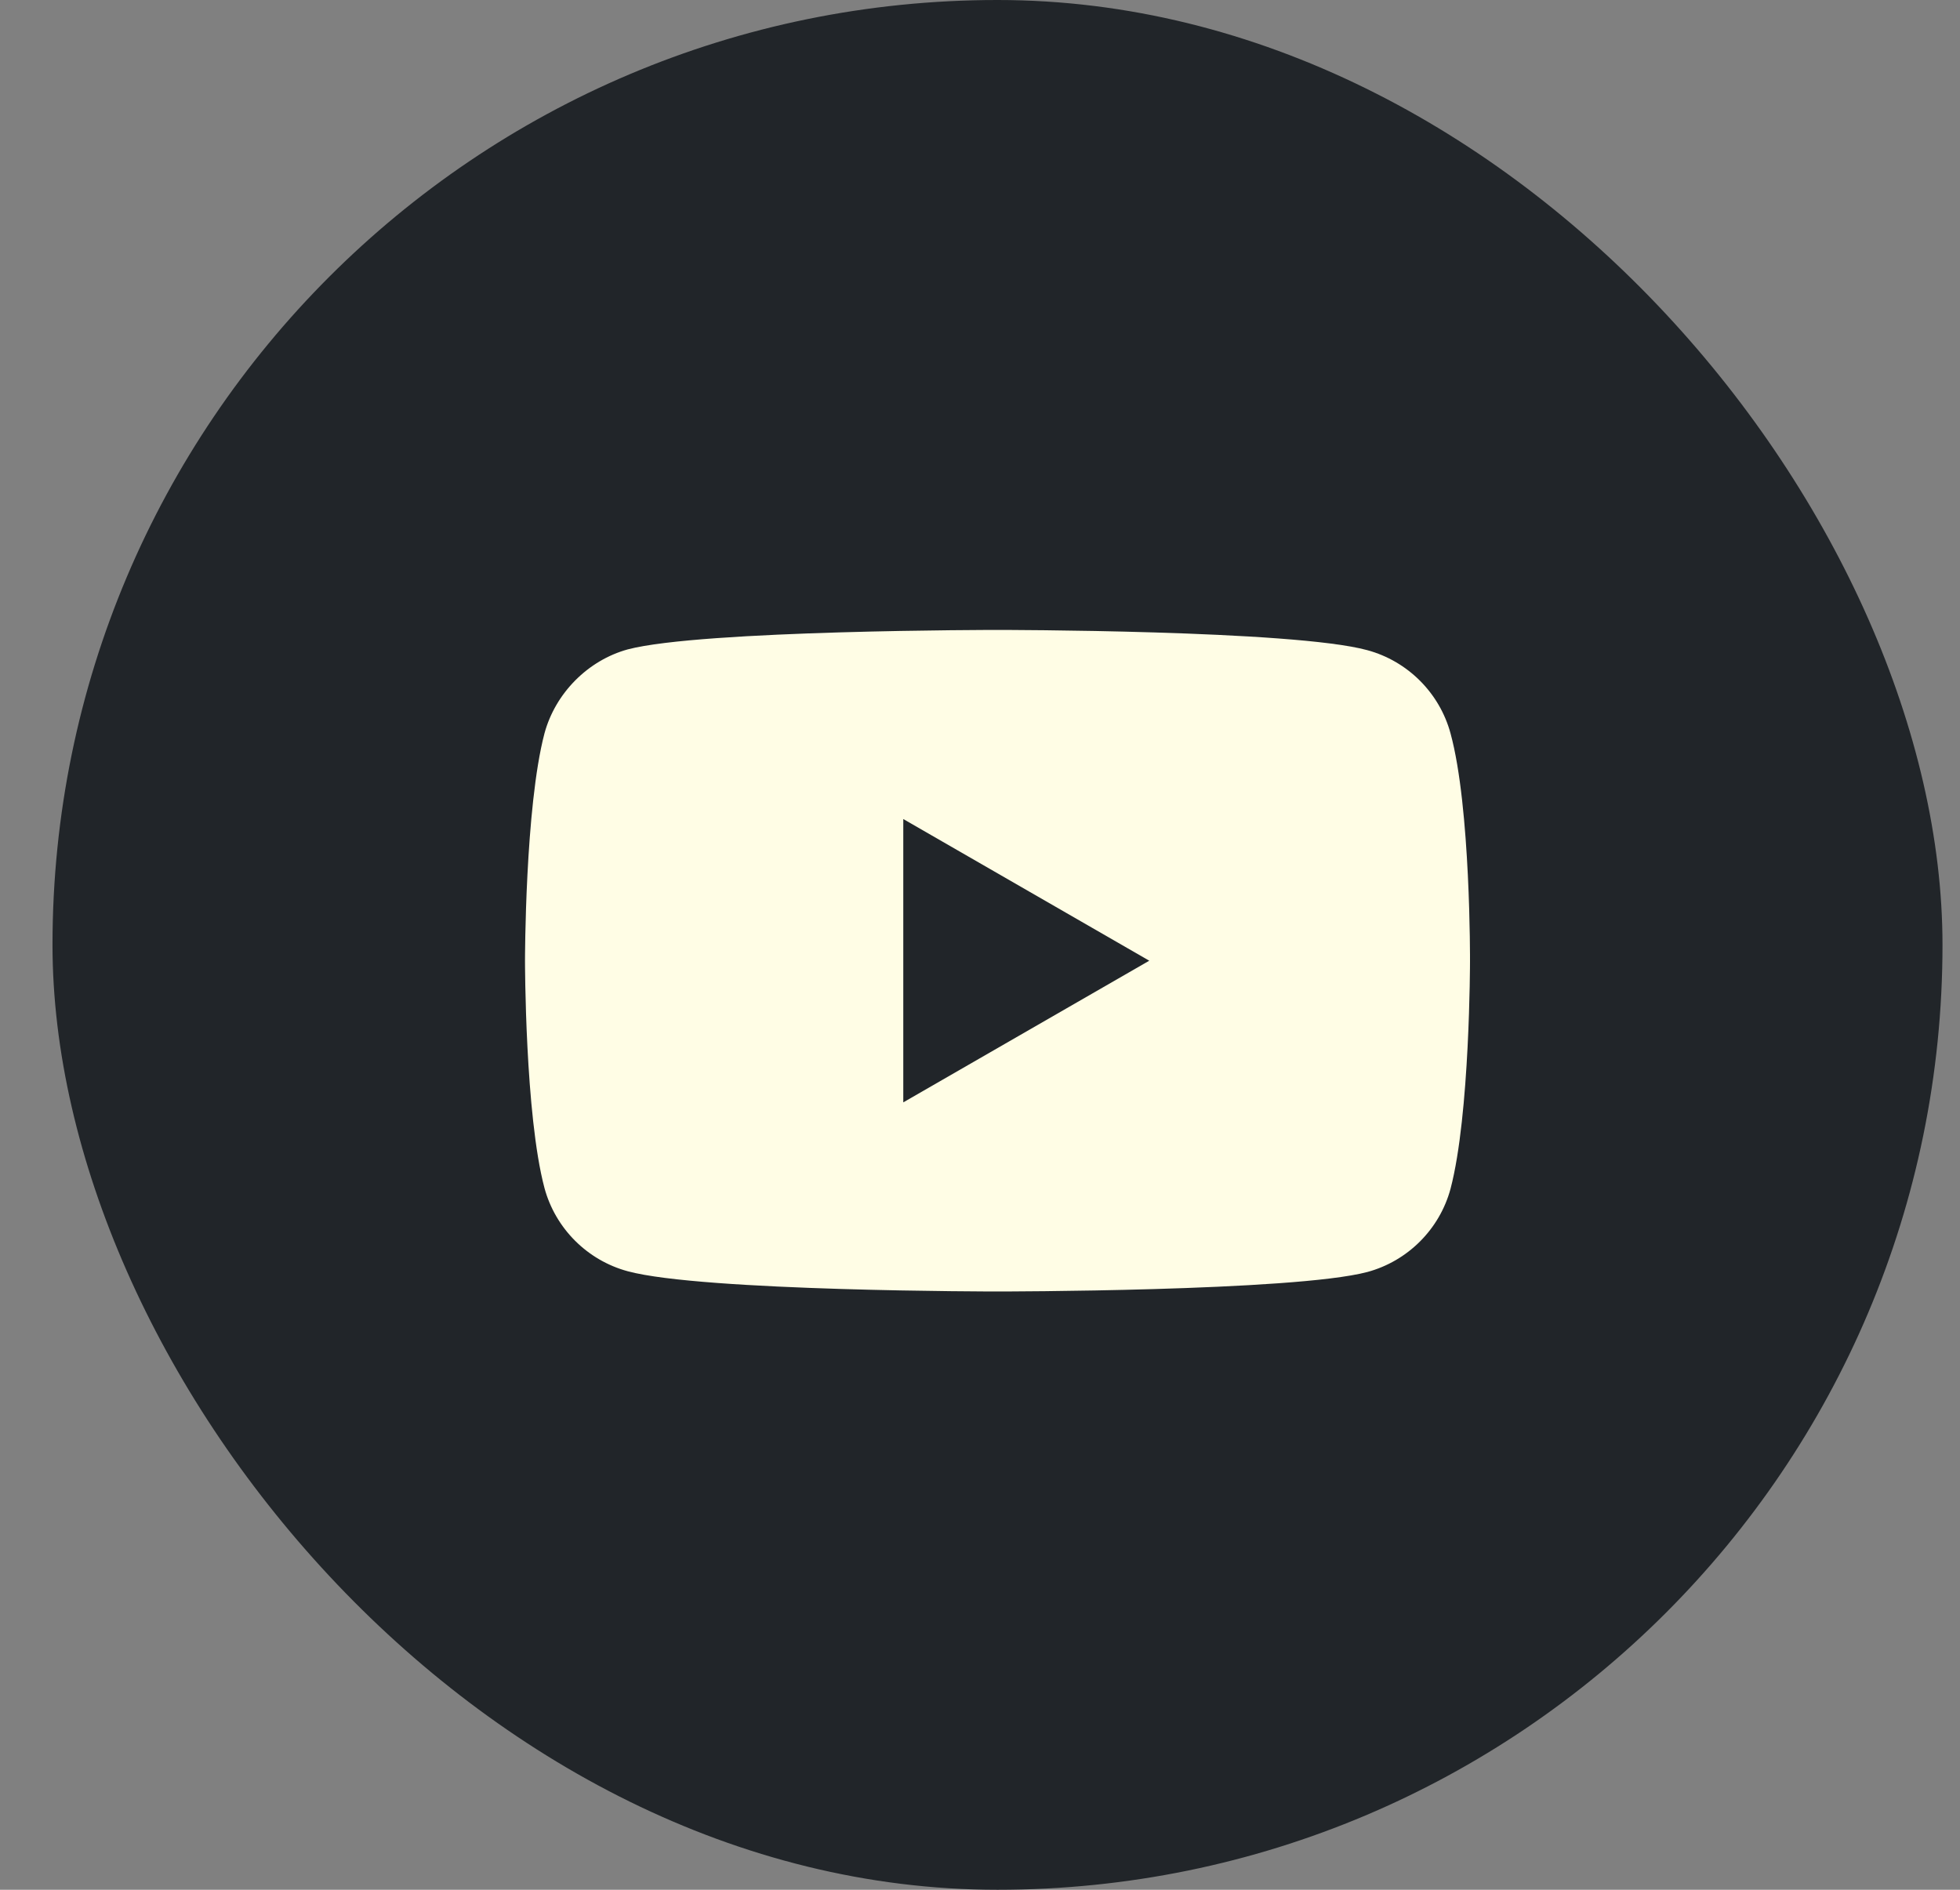
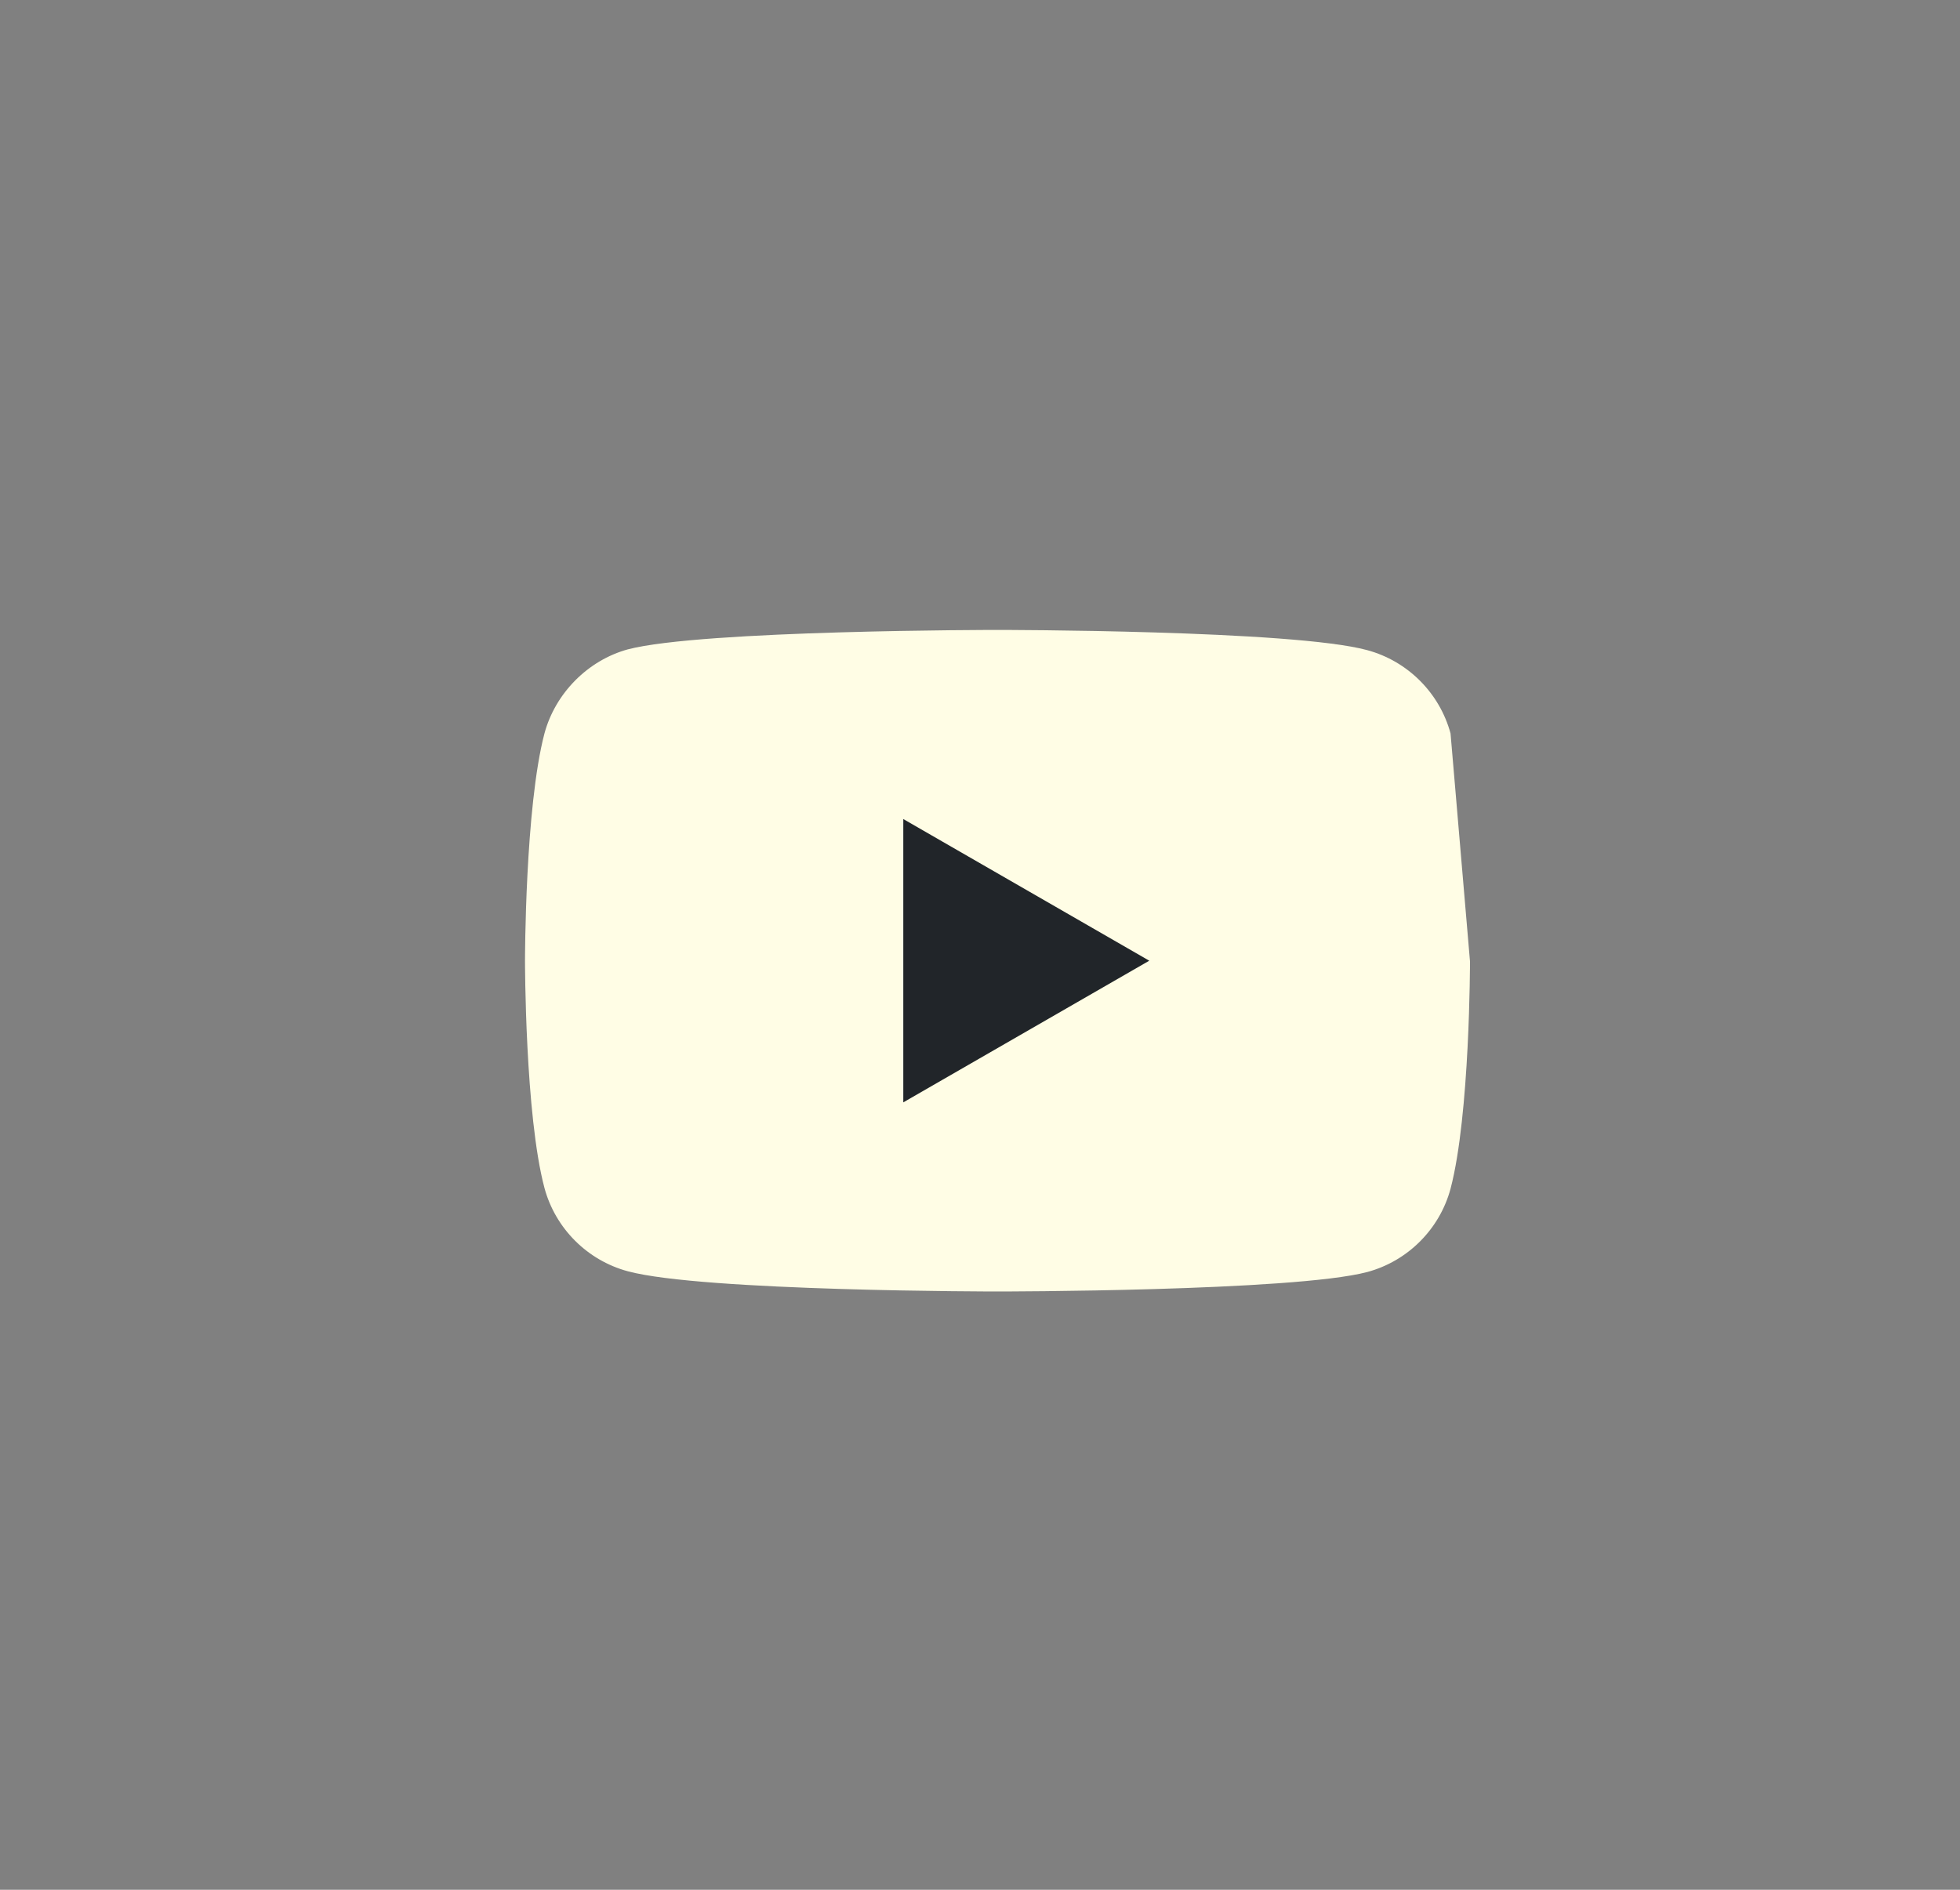
<svg xmlns="http://www.w3.org/2000/svg" width="28" height="27" viewBox="0 0 28 27" fill="none">
  <rect x="0" y="0" width="28" height="27" fill="#808080" stroke="none" />
-   <rect x="0.75" width="27" height="27" rx="13.5" fill="#212529" />
-   <path d="M20.722 10.479C20.566 9.901 20.11 9.445 19.532 9.289C18.476 9 14.25 9 14.25 9C14.25 9 10.024 9 8.968 9.278C8.401 9.434 7.934 9.901 7.778 10.479C7.5 11.535 7.5 13.726 7.5 13.726C7.5 13.726 7.5 15.928 7.778 16.973C7.934 17.551 8.39 18.007 8.968 18.163C10.035 18.452 14.25 18.452 14.25 18.452C14.25 18.452 18.476 18.452 19.532 18.174C20.11 18.018 20.566 17.563 20.722 16.984C21 15.928 21 13.737 21 13.737C21 13.737 21.011 11.535 20.722 10.479Z" fill="#FFFDE5" />
+   <path d="M20.722 10.479C20.566 9.901 20.11 9.445 19.532 9.289C18.476 9 14.25 9 14.25 9C14.25 9 10.024 9 8.968 9.278C8.401 9.434 7.934 9.901 7.778 10.479C7.5 11.535 7.5 13.726 7.5 13.726C7.5 13.726 7.5 15.928 7.778 16.973C7.934 17.551 8.39 18.007 8.968 18.163C10.035 18.452 14.25 18.452 14.25 18.452C14.25 18.452 18.476 18.452 19.532 18.174C20.11 18.018 20.566 17.563 20.722 16.984C21 15.928 21 13.737 21 13.737Z" fill="#FFFDE5" />
  <path d="M12.904 15.75L16.418 13.726L12.904 11.702V15.75Z" fill="#212529" />
</svg>